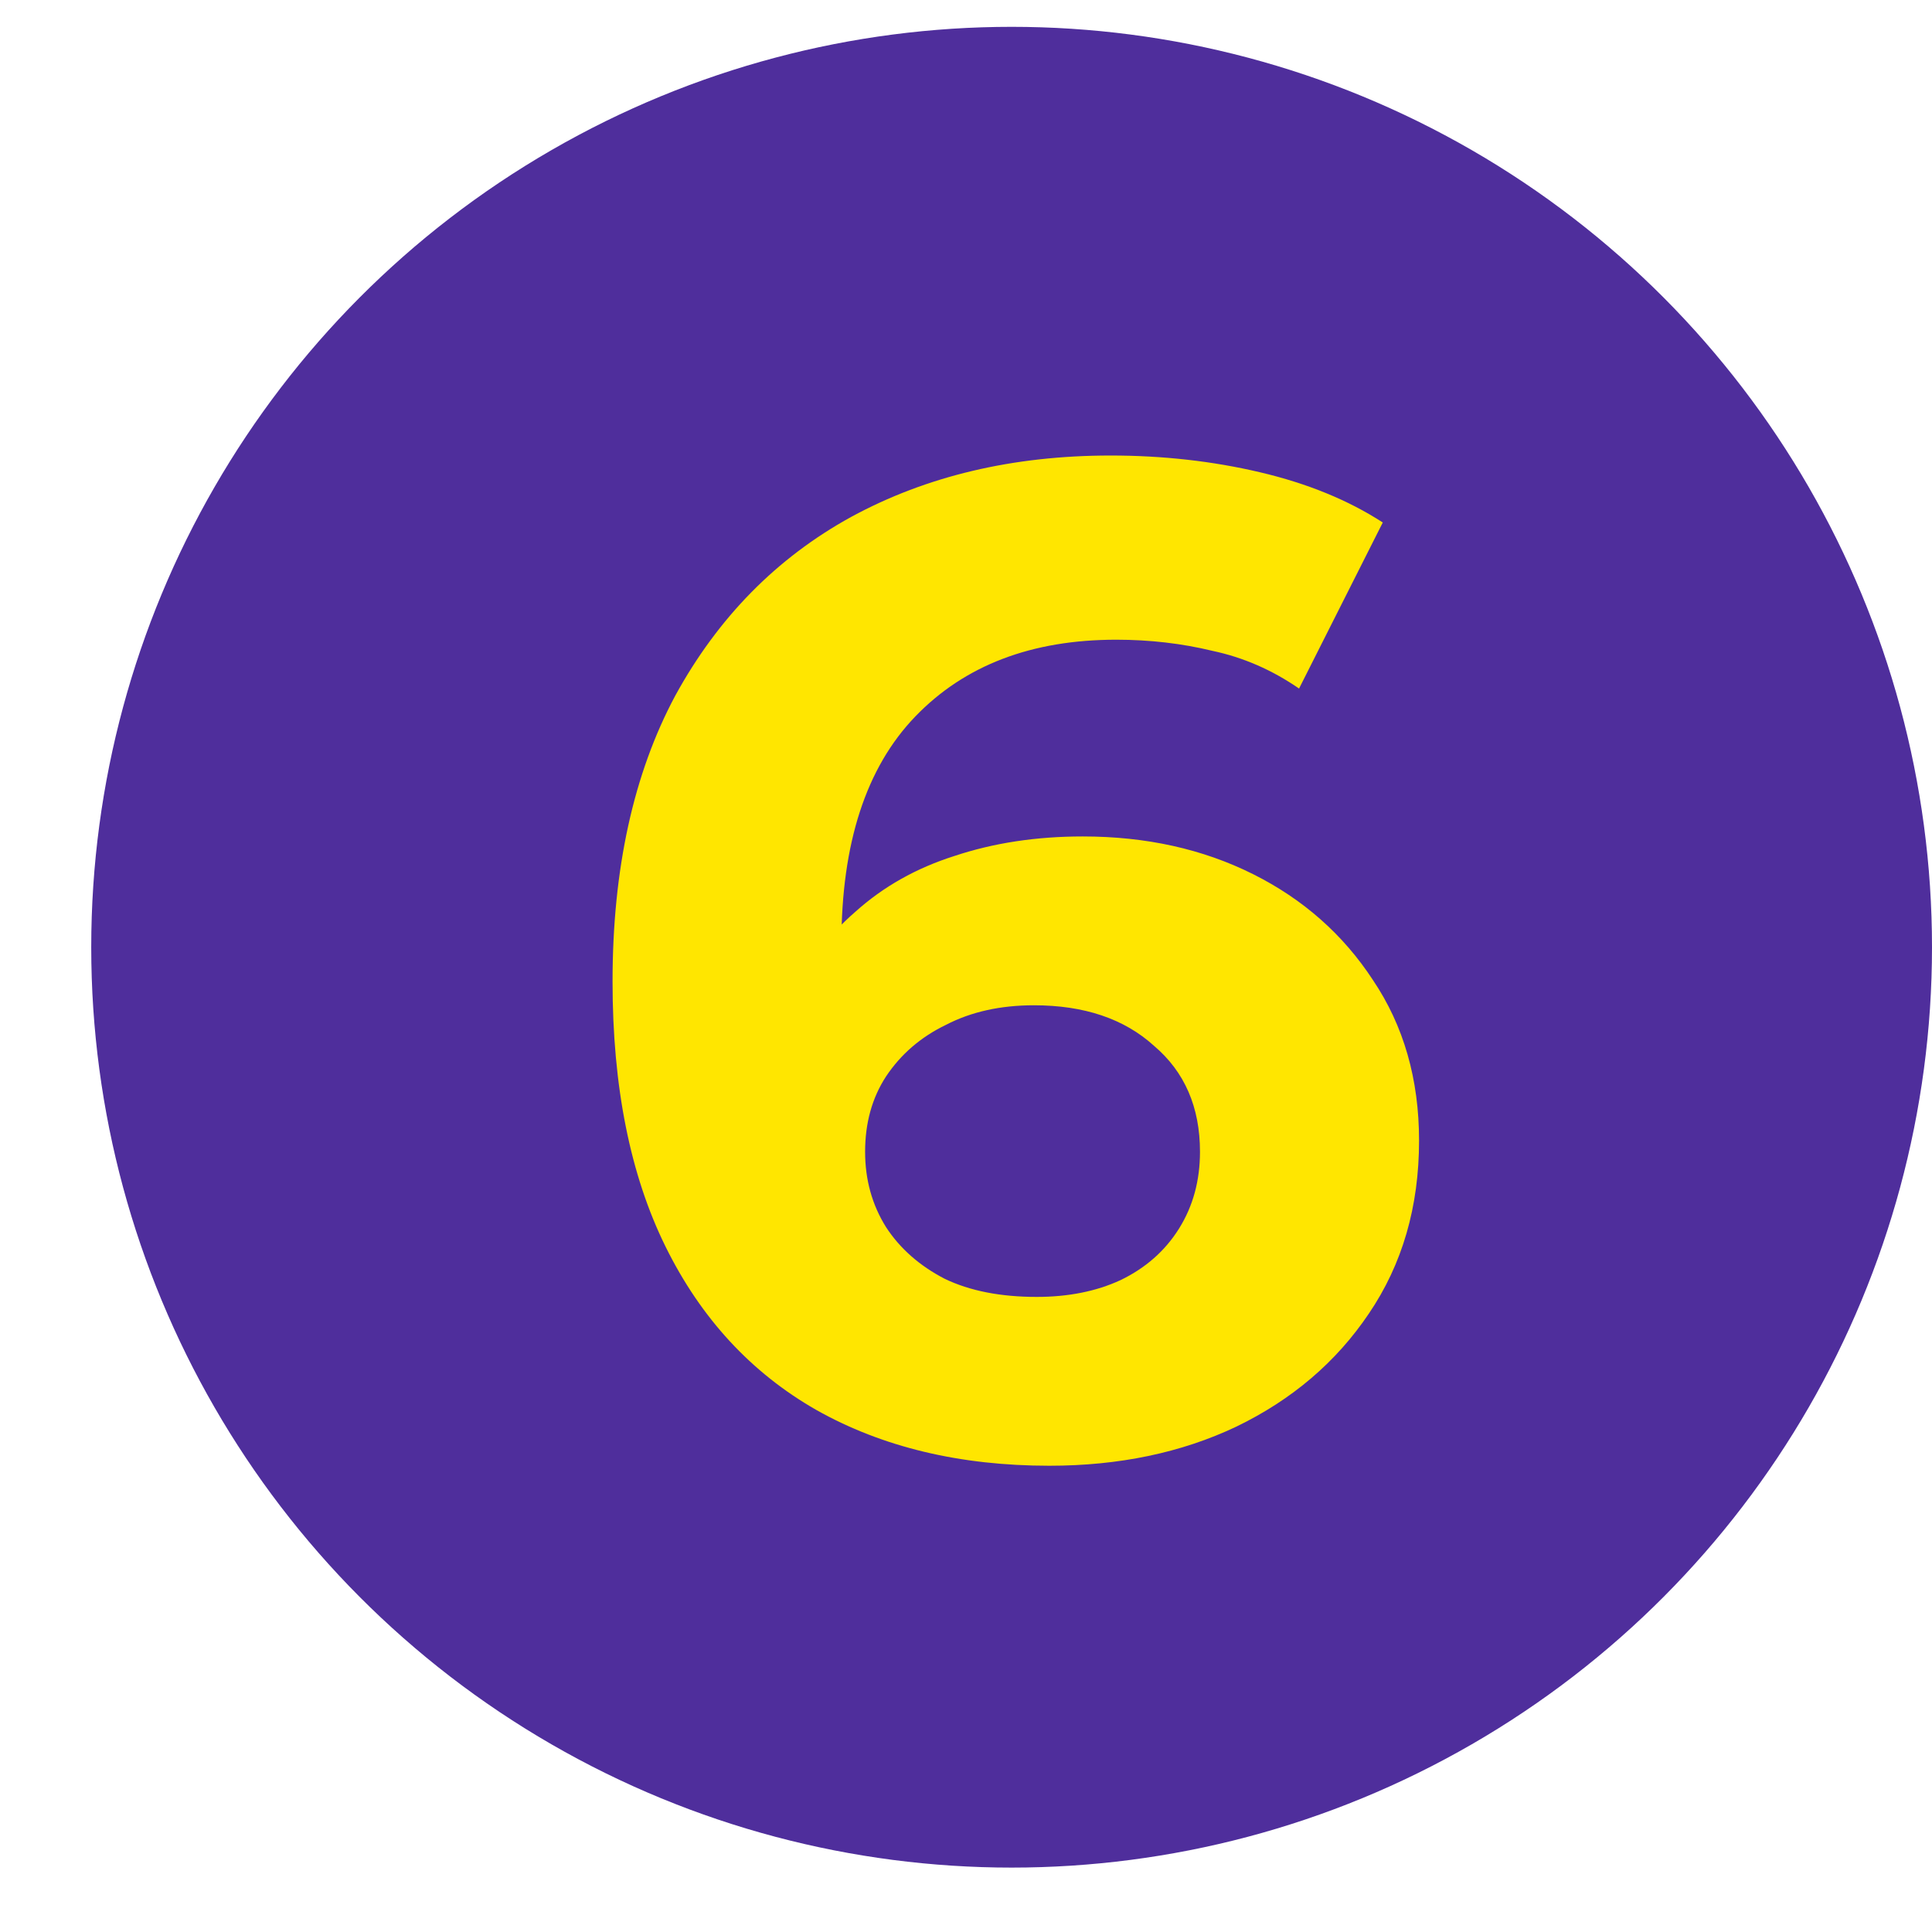
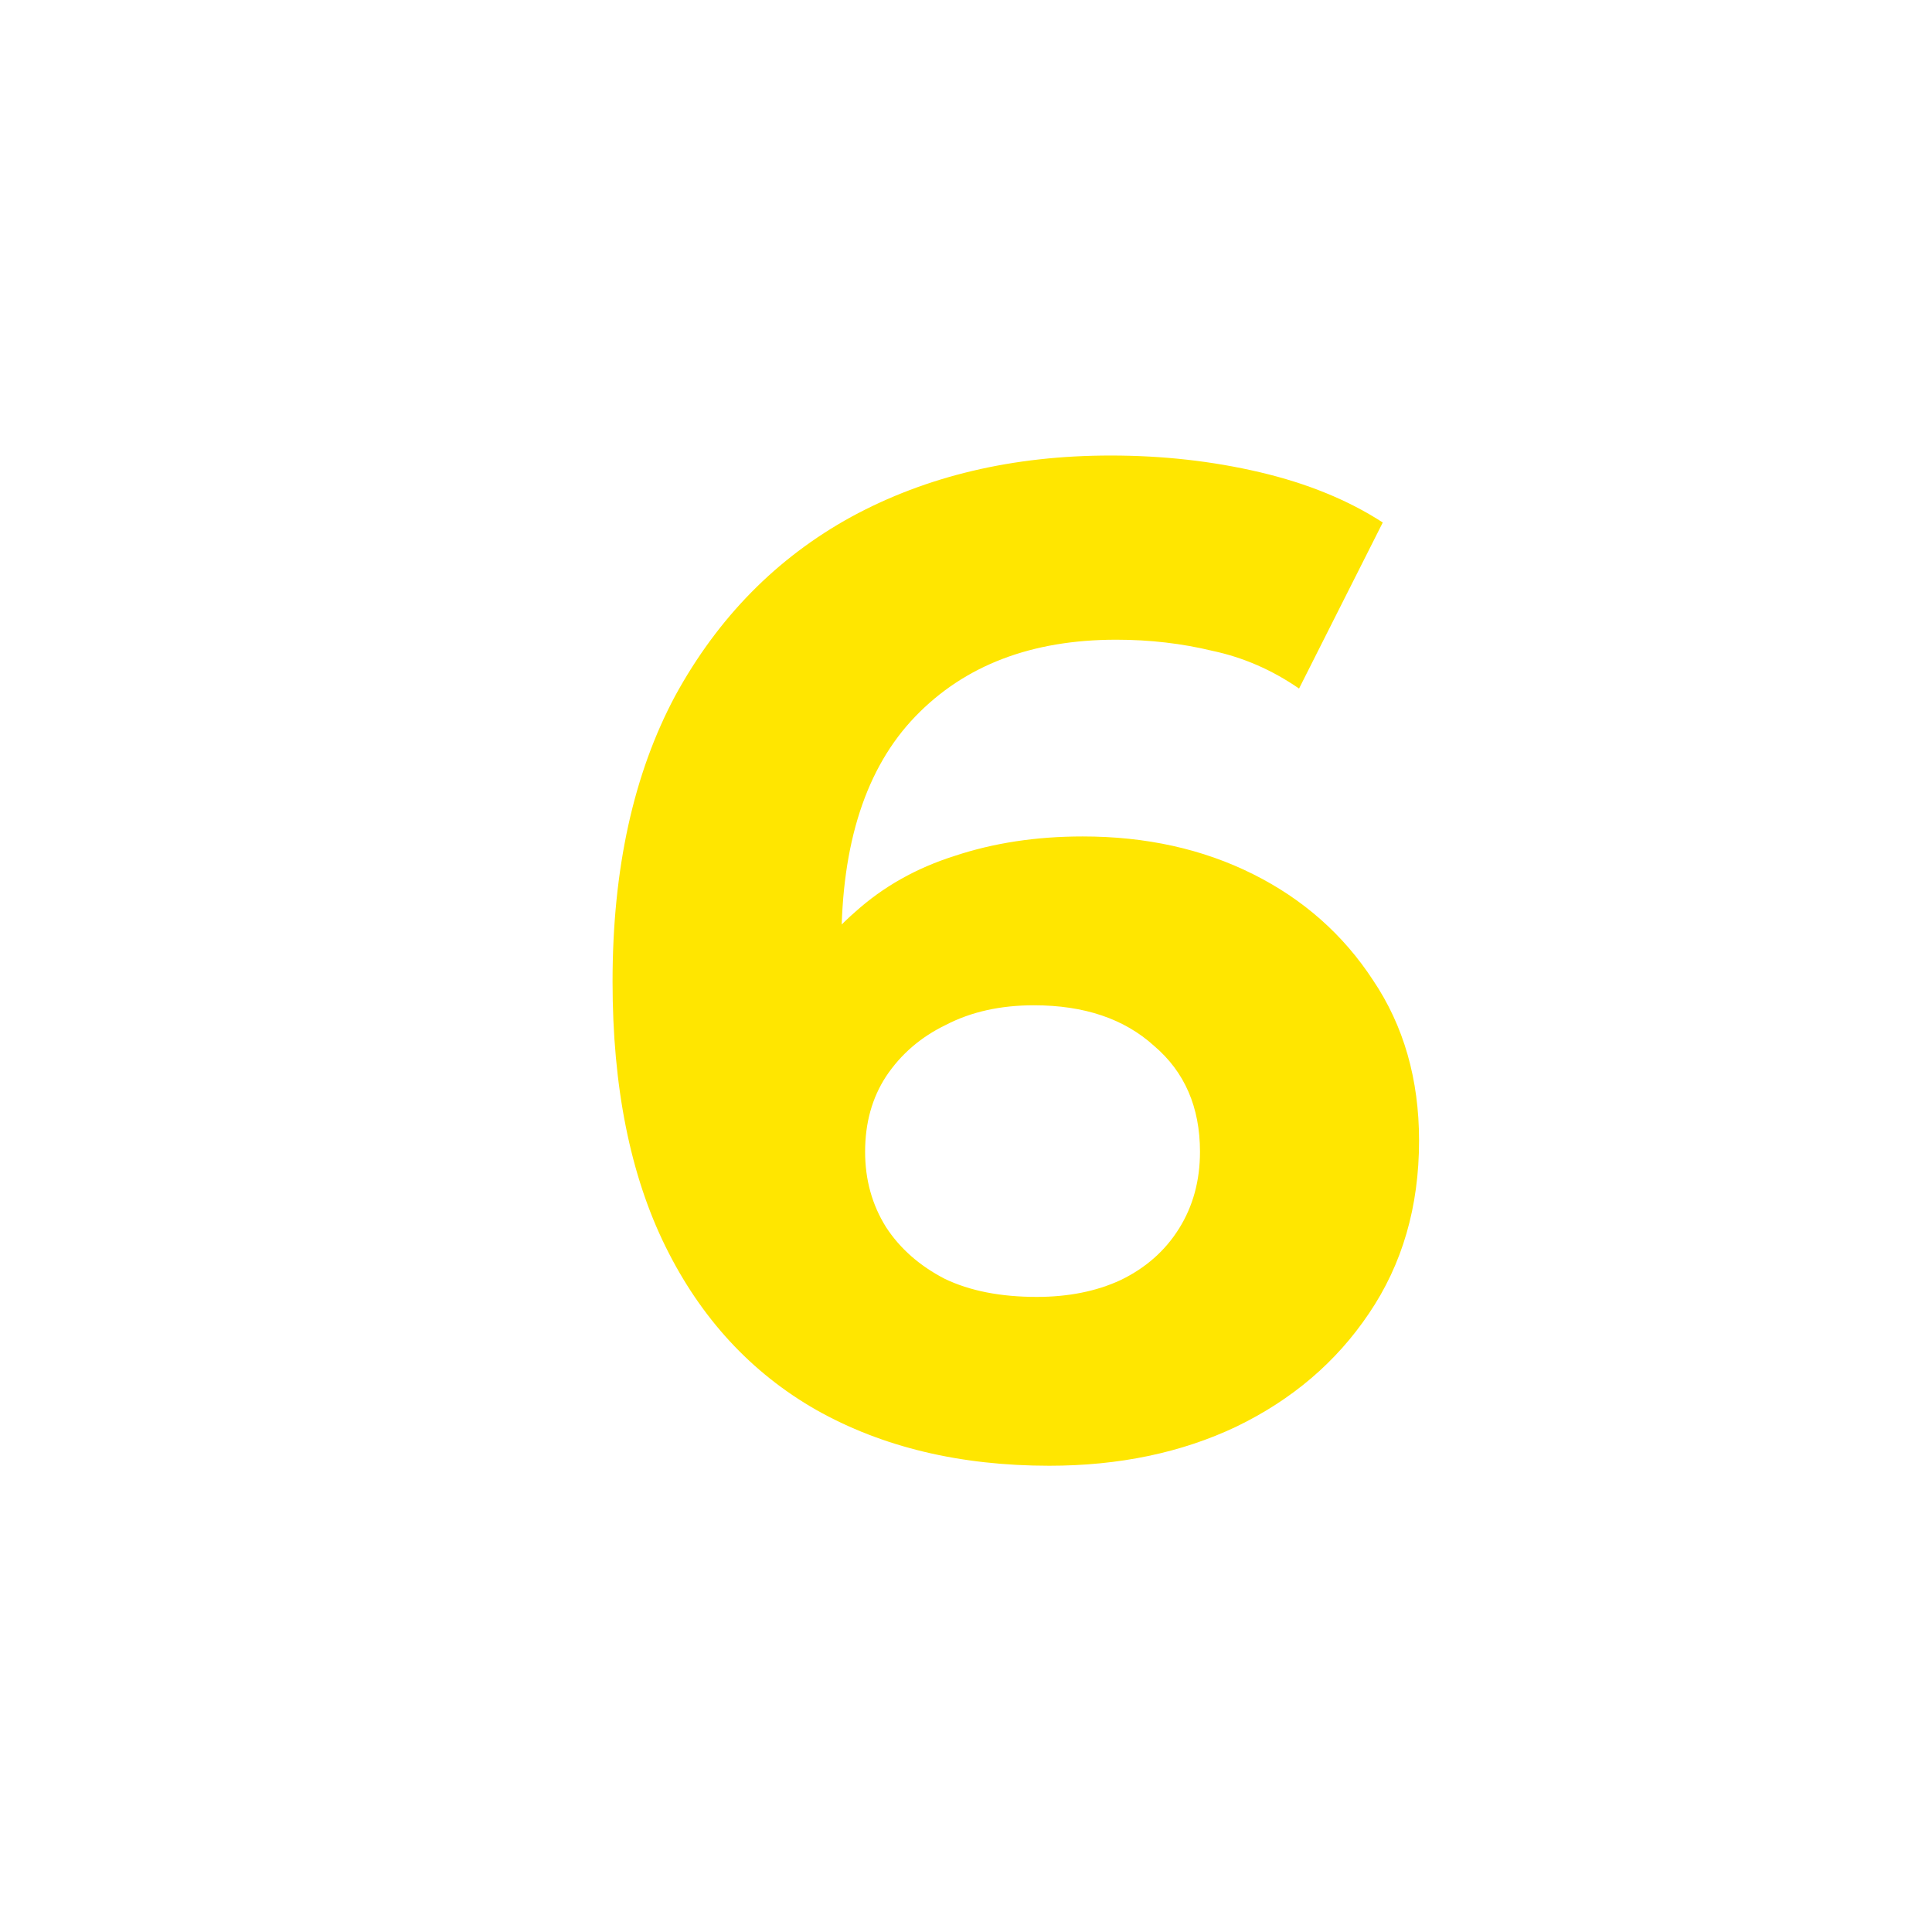
<svg xmlns="http://www.w3.org/2000/svg" width="360" height="360" viewBox="0 0 360 360" fill="none">
-   <circle cx="188.5" cy="176.5" r="171.5" fill="#4F2E9C" />
  <path d="M195.52 273.12C178.88 273.12 164.407 269.653 152.1 262.72C139.967 255.787 130.607 245.647 124.02 232.3C117.433 218.953 114.14 202.487 114.14 182.9C114.14 161.927 118.04 144.16 125.84 129.6C133.813 115.04 144.733 103.947 158.6 96.32C172.64 88.693 188.76 84.88 206.96 84.88C216.667 84.88 225.94 85.92 234.78 88C243.62 90.08 251.247 93.2 257.66 97.36L242.06 128.3C237.033 124.833 231.66 122.493 225.94 121.28C220.22 119.893 214.24 119.2 208 119.2C192.227 119.2 179.747 123.967 170.56 133.5C161.373 143.033 156.78 157.16 156.78 175.88C156.78 179 156.78 182.467 156.78 186.28C156.953 190.093 157.473 193.907 158.34 197.72L146.64 186.8C149.933 180.04 154.18 174.407 159.38 169.9C164.58 165.22 170.733 161.753 177.84 159.5C185.12 157.073 193.093 155.86 201.76 155.86C213.547 155.86 224.12 158.2 233.48 162.88C242.84 167.56 250.293 174.147 255.84 182.64C261.56 191.133 264.42 201.1 264.42 212.54C264.42 224.847 261.3 235.593 255.06 244.78C248.993 253.793 240.76 260.813 230.36 265.84C220.133 270.693 208.52 273.12 195.52 273.12ZM193.18 241.66C199.073 241.66 204.273 240.62 208.78 238.54C213.46 236.287 217.1 233.08 219.7 228.92C222.3 224.76 223.6 219.993 223.6 214.62C223.6 206.3 220.74 199.713 215.02 194.86C209.473 189.833 202.02 187.32 192.66 187.32C186.42 187.32 180.96 188.533 176.28 190.96C171.6 193.213 167.873 196.42 165.1 200.58C162.5 204.567 161.2 209.247 161.2 214.62C161.2 219.82 162.5 224.5 165.1 228.66C167.7 232.647 171.34 235.853 176.02 238.28C180.7 240.533 186.42 241.66 193.18 241.66Z" fill="#FFE600" />
</svg>